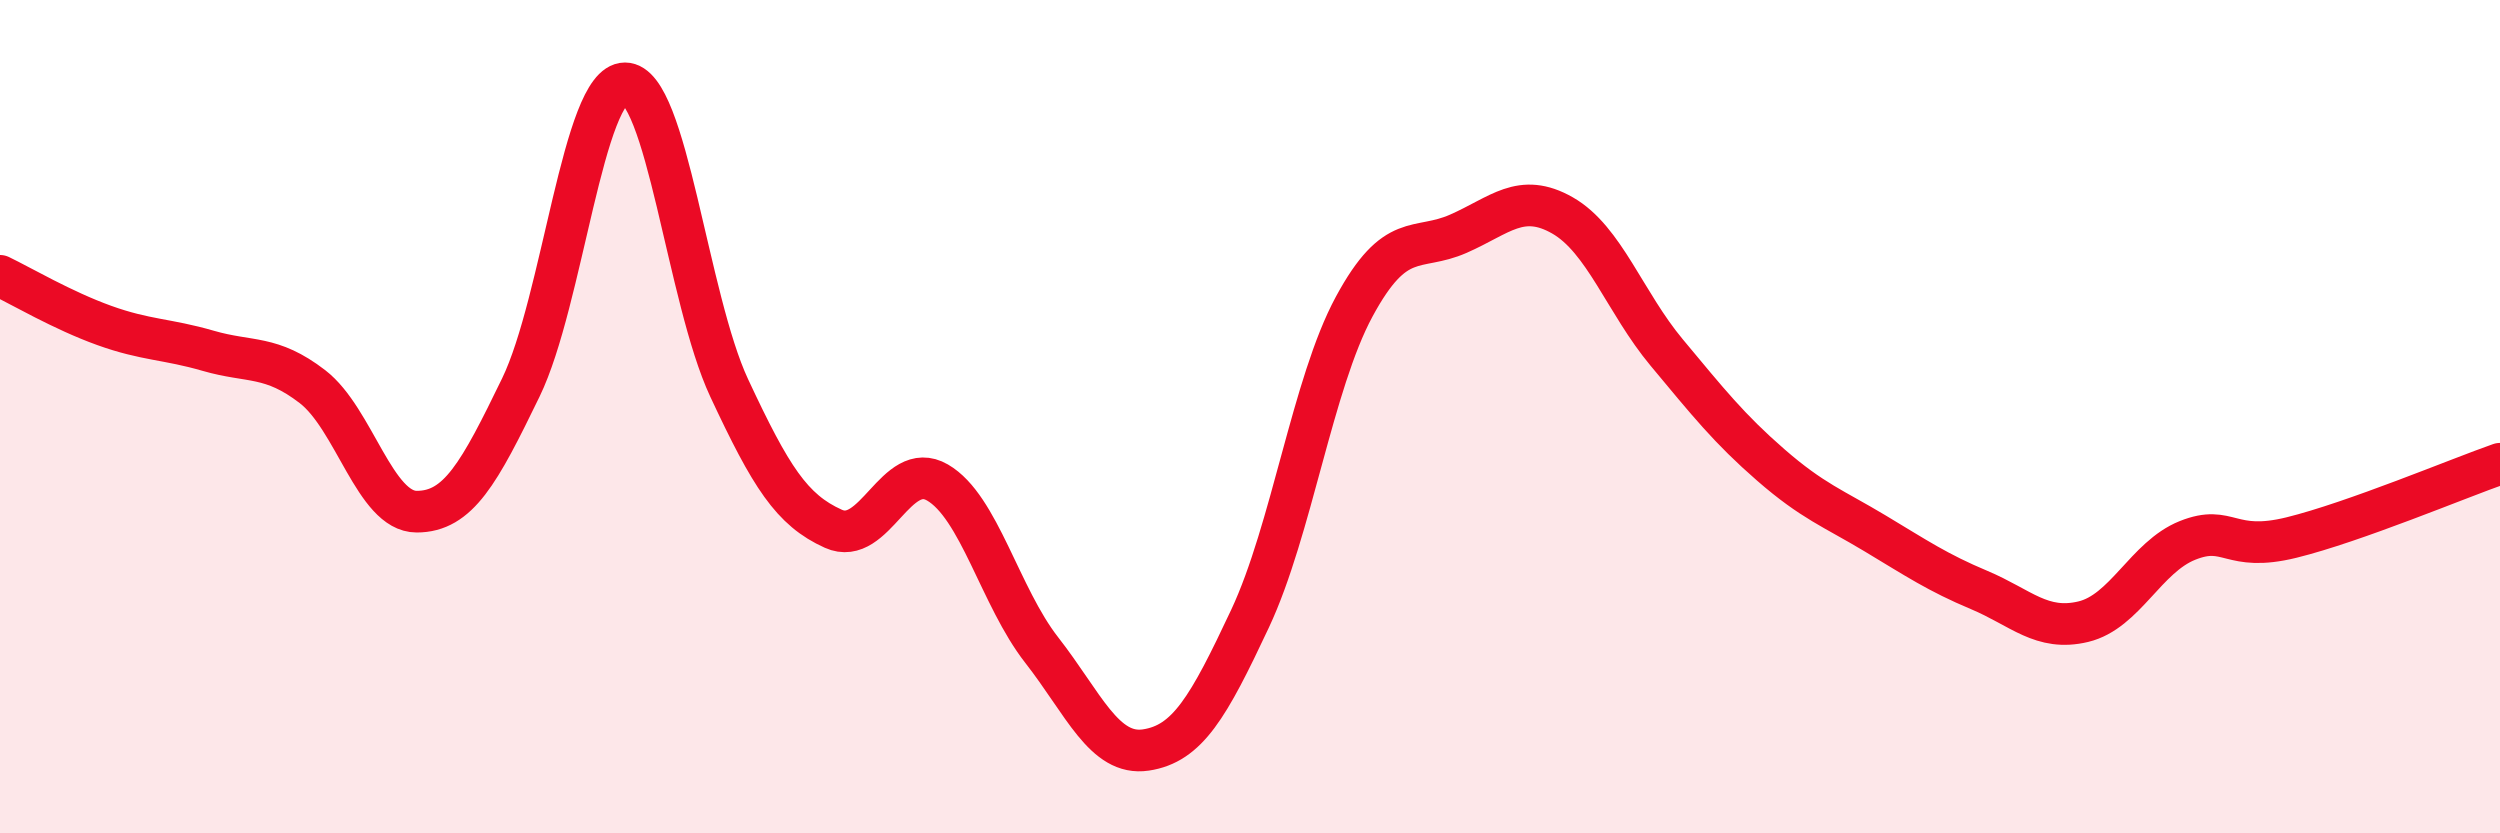
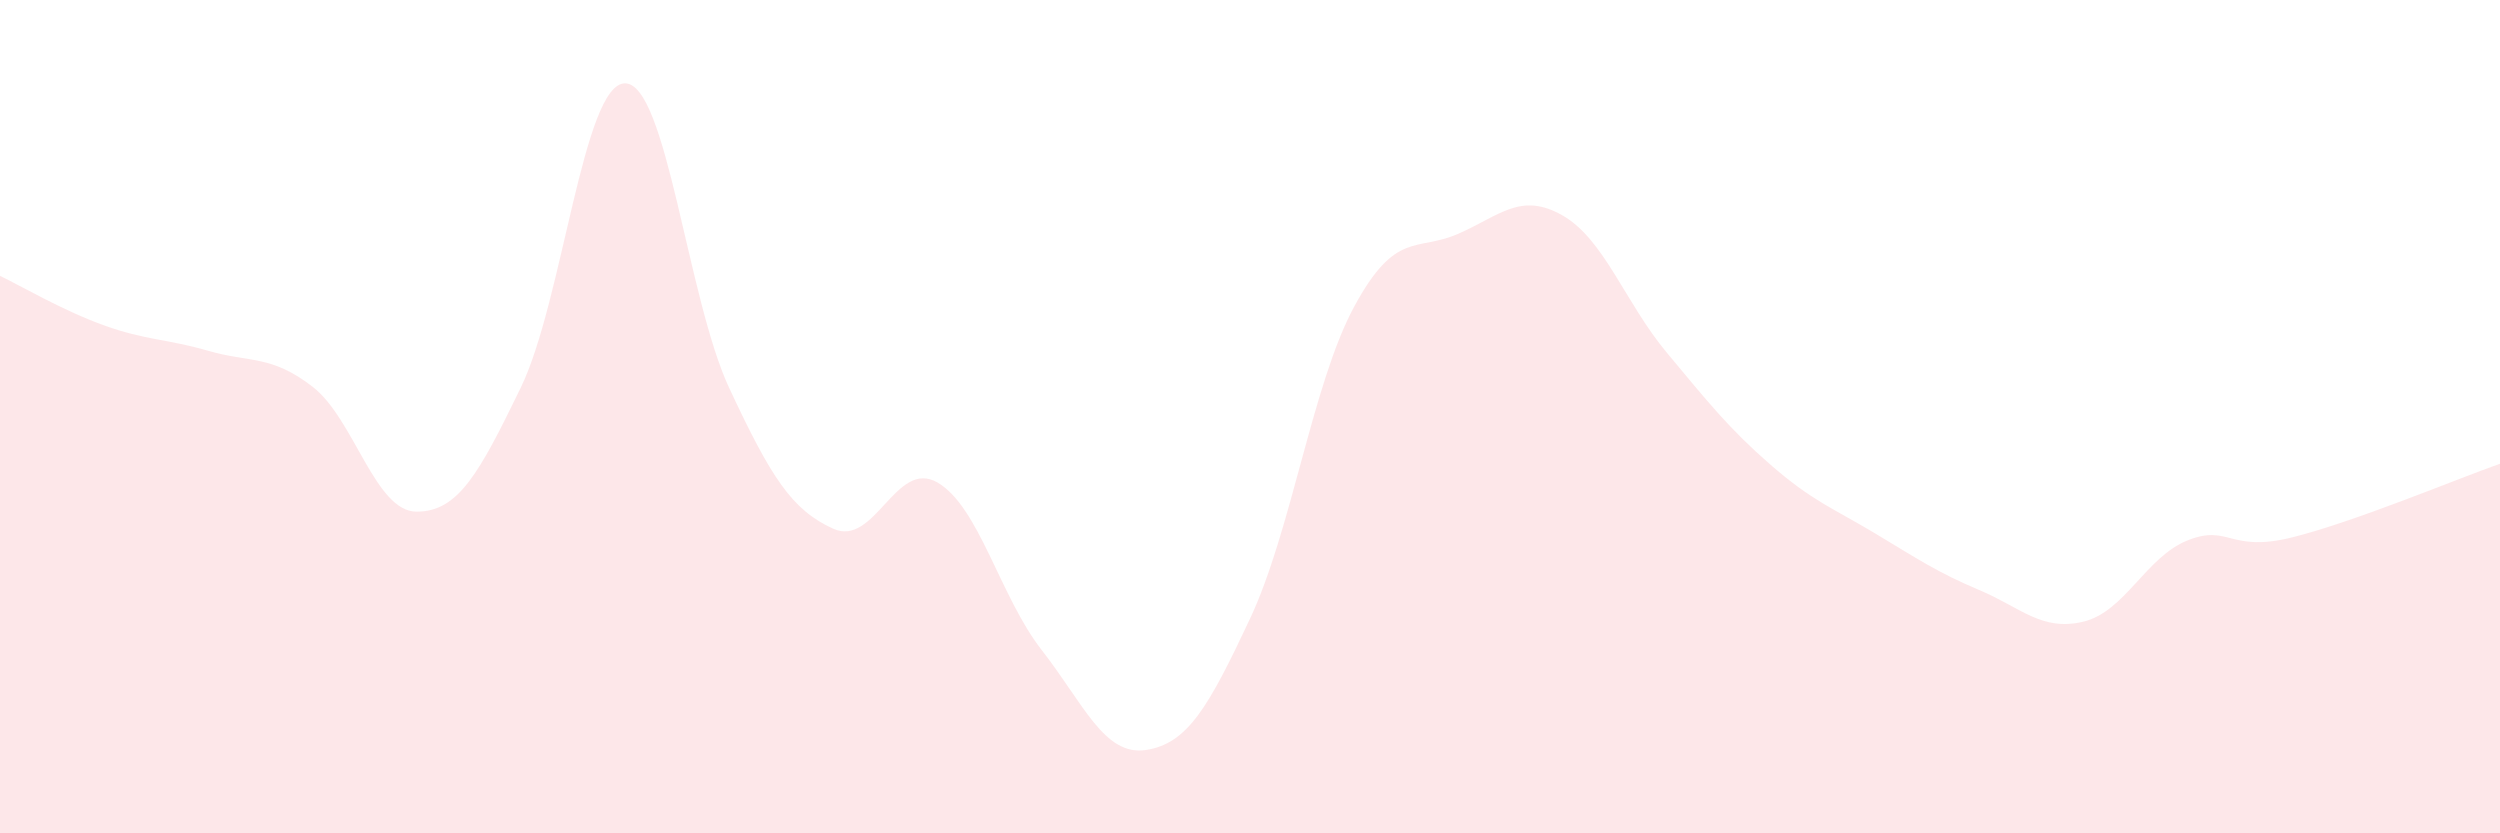
<svg xmlns="http://www.w3.org/2000/svg" width="60" height="20" viewBox="0 0 60 20">
  <path d="M 0,6.62 C 0.5,6.86 1.5,7.45 2.5,7.81 C 3.5,8.17 4,8.13 5,8.42 C 6,8.71 6.5,8.51 7.5,9.28 C 8.5,10.05 9,12.28 10,12.28 C 11,12.28 11.5,11.36 12.5,9.3 C 13.5,7.24 14,2 15,2 C 16,2 16.5,7.17 17.5,9.31 C 18.5,11.45 19,12.24 20,12.69 C 21,13.14 21.5,11 22.5,11.58 C 23.5,12.16 24,14.32 25,15.6 C 26,16.88 26.5,18.15 27.5,18 C 28.5,17.85 29,16.98 30,14.85 C 31,12.72 31.5,9.21 32.5,7.36 C 33.5,5.51 34,6.05 35,5.61 C 36,5.17 36.5,4.6 37.5,5.17 C 38.5,5.74 39,7.26 40,8.46 C 41,9.66 41.5,10.29 42.5,11.16 C 43.5,12.03 44,12.2 45,12.8 C 46,13.4 46.5,13.74 47.5,14.16 C 48.5,14.58 49,15.16 50,14.92 C 51,14.68 51.5,13.37 52.5,12.97 C 53.5,12.57 53.5,13.27 55,12.9 C 56.5,12.53 59,11.48 60,11.13L60 20L0 20Z" fill="#EB0A25" opacity="0.1" stroke-linecap="round" stroke-linejoin="round" />
-   <path d="M 0,6.62 C 0.5,6.86 1.5,7.45 2.5,7.81 C 3.5,8.17 4,8.13 5,8.42 C 6,8.71 6.5,8.51 7.5,9.28 C 8.5,10.05 9,12.28 10,12.28 C 11,12.28 11.5,11.36 12.5,9.3 C 13.5,7.24 14,2 15,2 C 16,2 16.5,7.17 17.5,9.31 C 18.5,11.45 19,12.24 20,12.69 C 21,13.14 21.5,11 22.5,11.58 C 23.5,12.16 24,14.32 25,15.6 C 26,16.88 26.5,18.15 27.5,18 C 28.5,17.85 29,16.98 30,14.85 C 31,12.72 31.5,9.21 32.5,7.36 C 33.5,5.51 34,6.05 35,5.61 C 36,5.17 36.5,4.6 37.5,5.17 C 38.5,5.74 39,7.26 40,8.46 C 41,9.66 41.5,10.29 42.5,11.16 C 43.5,12.03 44,12.2 45,12.8 C 46,13.4 46.5,13.74 47.5,14.16 C 48.5,14.58 49,15.16 50,14.92 C 51,14.68 51.5,13.37 52.5,12.97 C 53.5,12.57 53.5,13.27 55,12.9 C 56.5,12.53 59,11.48 60,11.13" stroke="#EB0A25" stroke-width="1" fill="none" stroke-linecap="round" stroke-linejoin="round" />
</svg>